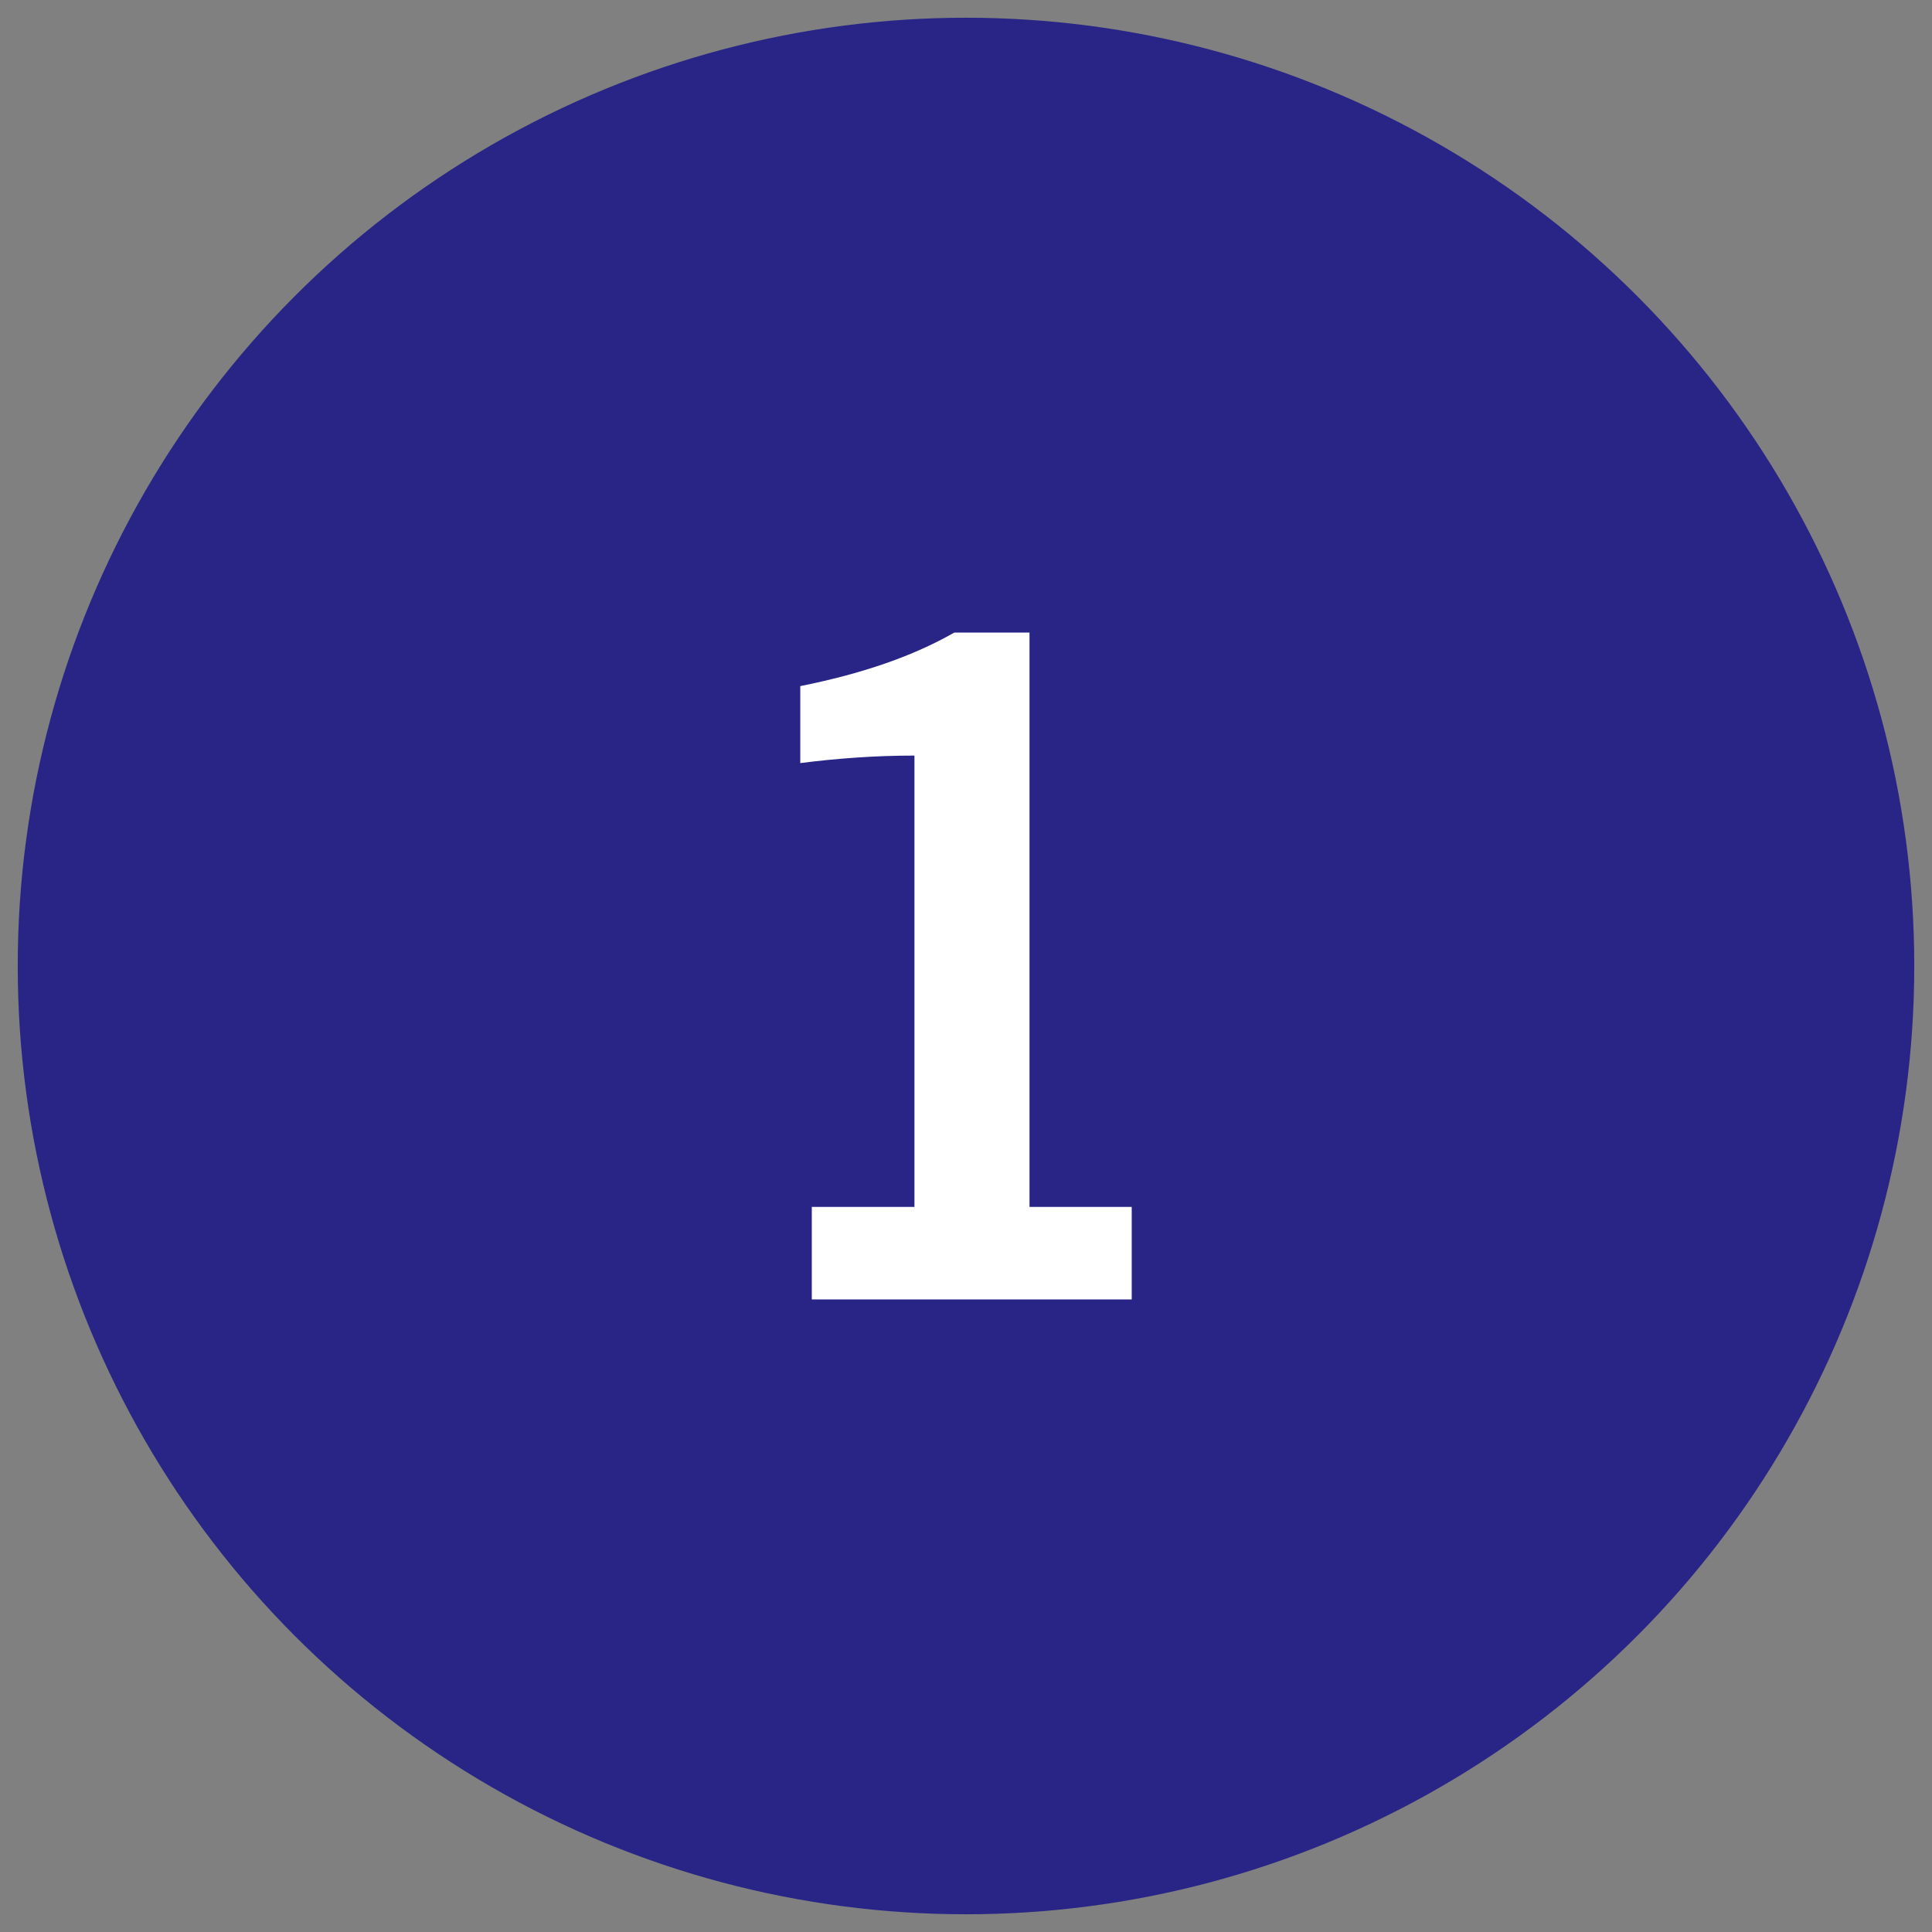
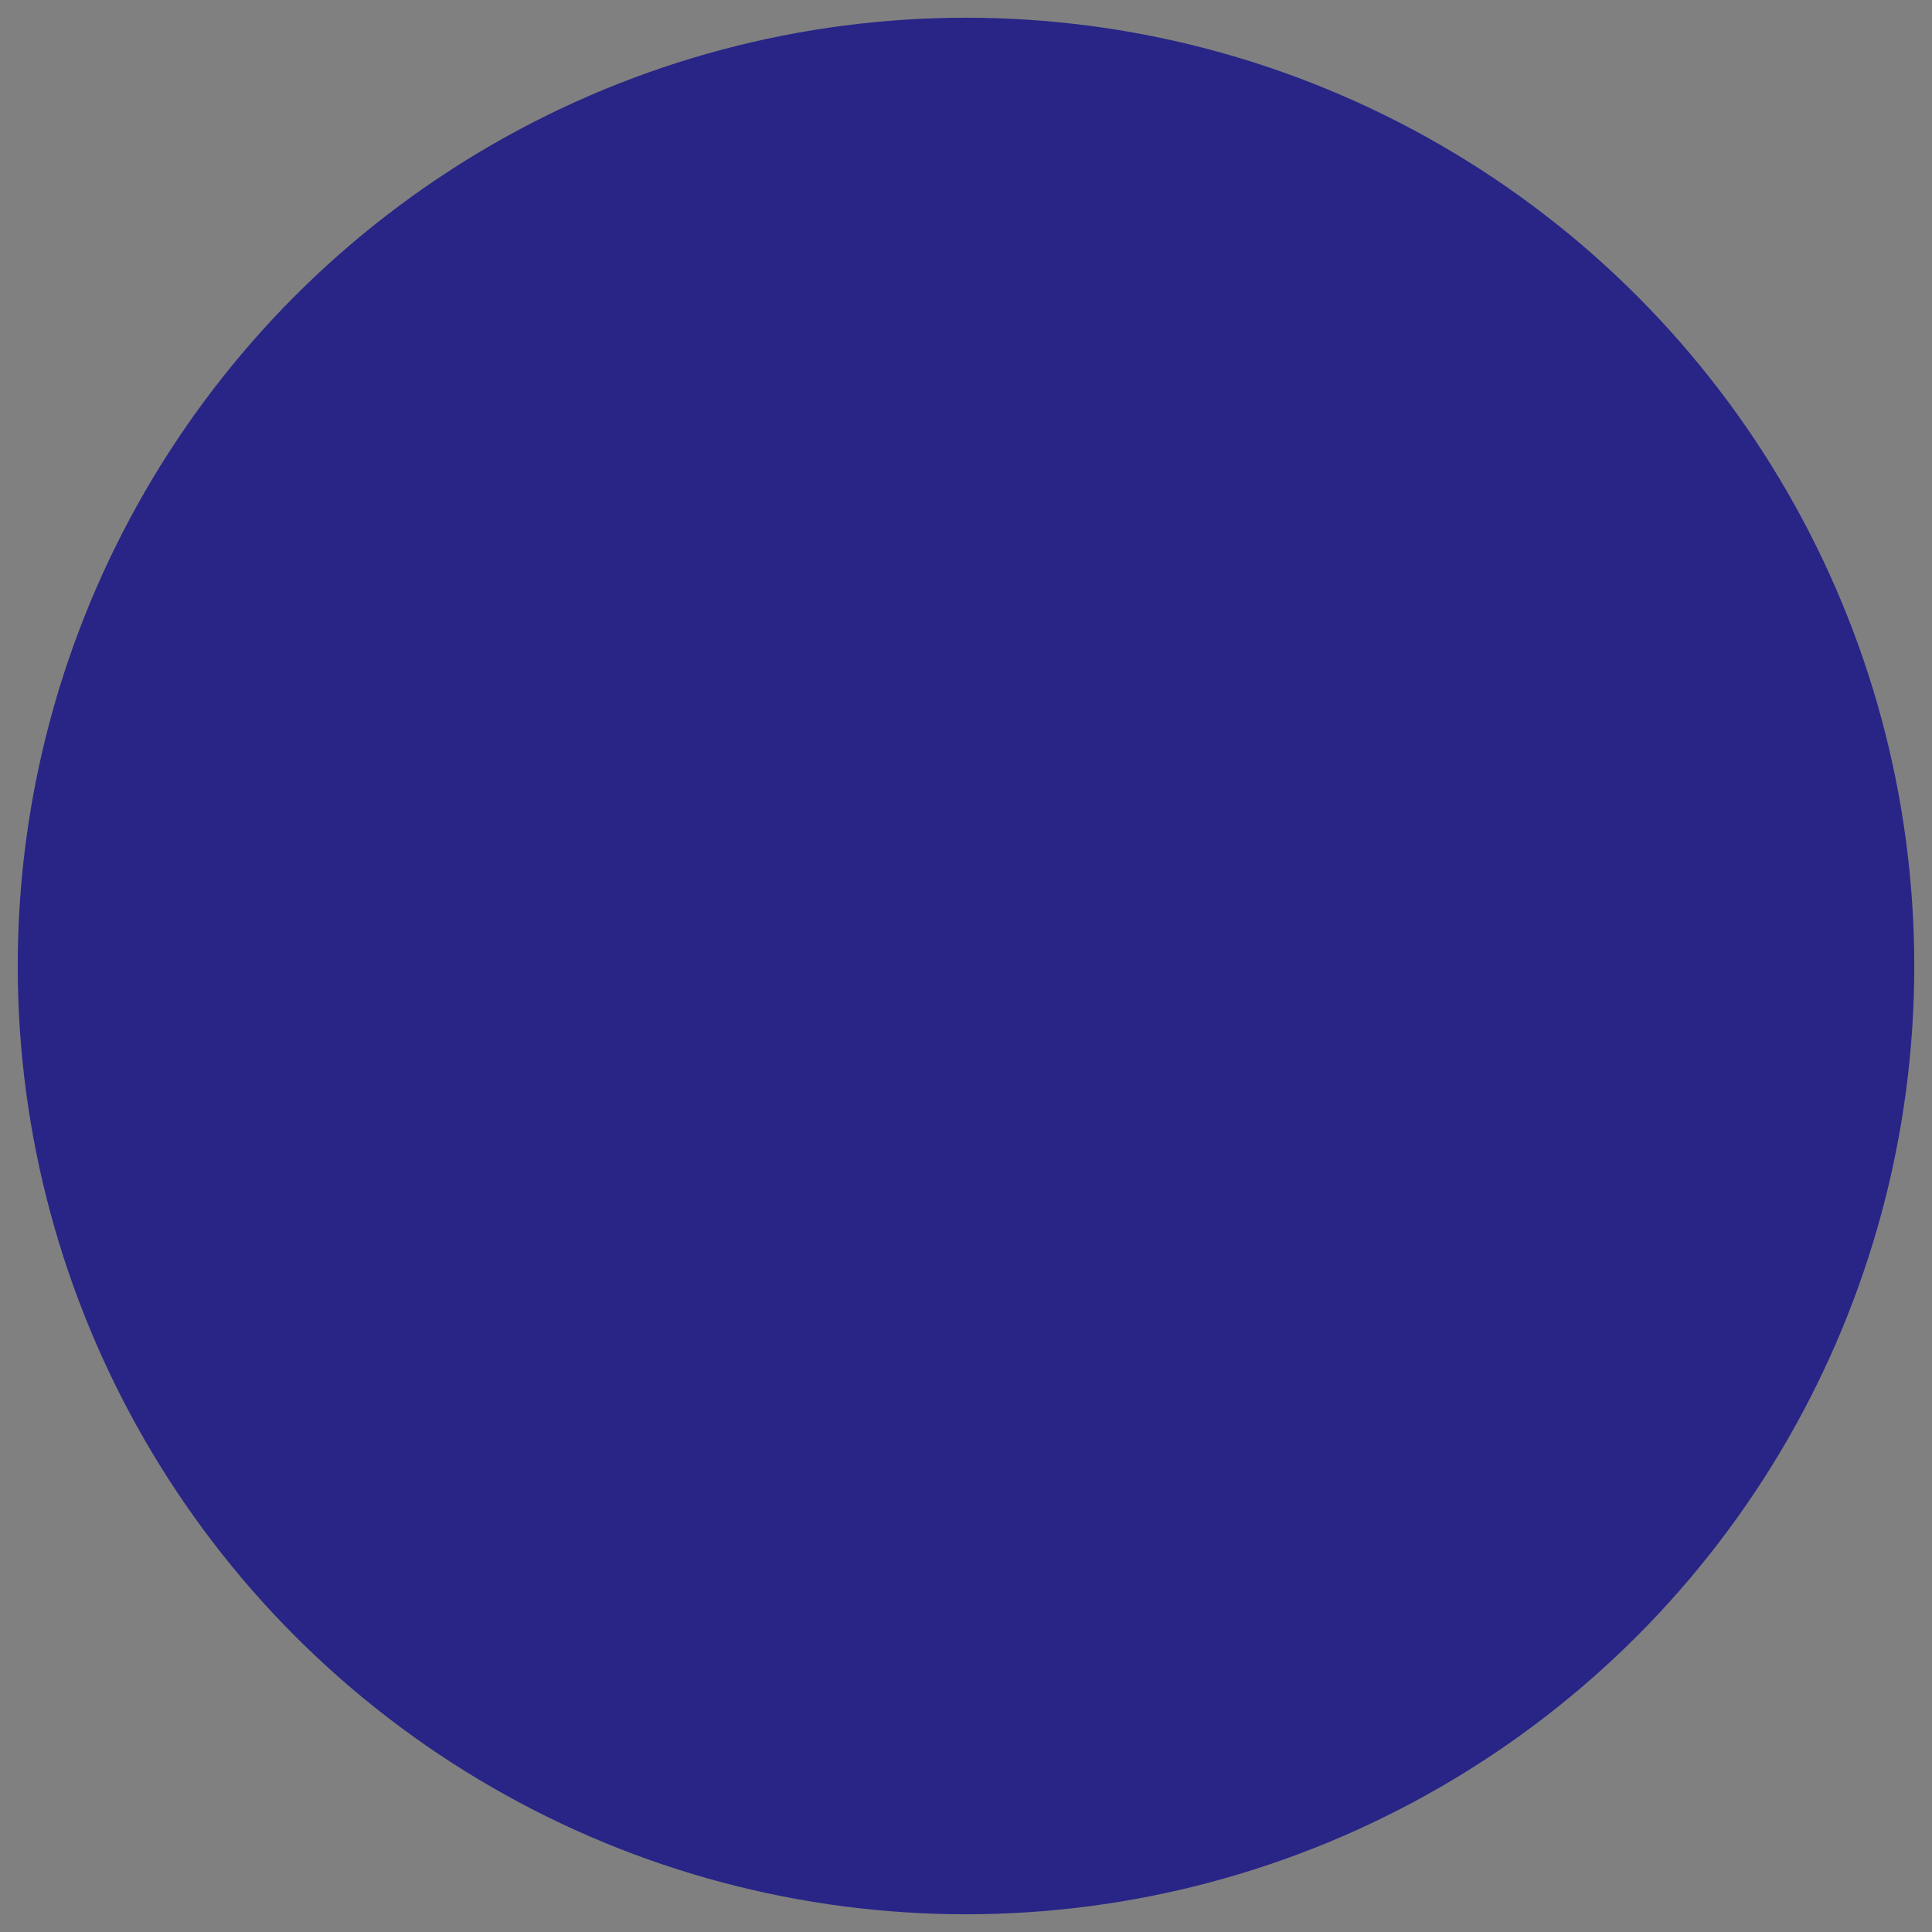
<svg xmlns="http://www.w3.org/2000/svg" id="Layer_1" data-name="Layer 1" viewBox="0 0 1250 1250">
  <rect x="0" y="0" width="1250" height="1250" fill="#808080" stroke="none" />
  <defs>
    <style>
      .cls-1 {
        fill: #282587;
      }

      .cls-1, .cls-2 {
        stroke-width: 0px;
      }

      .cls-2 {
        fill: #fff;
      }
    </style>
  </defs>
  <circle class="cls-1" cx="625" cy="625" r="613.53" />
-   <path class="cls-2" d="m525.23,840.72v-59.84h66.42v-292.02c-12.6,0-25.15.43-37.65,1.29-12.5.86-24.58,2.05-36.22,3.58v-49.82c20.04-4.01,38.31-8.88,54.83-14.6,16.51-5.73,31.44-12.4,44.81-20.04h48.67v371.61h66.13v59.84h-206.99Z" />
</svg>